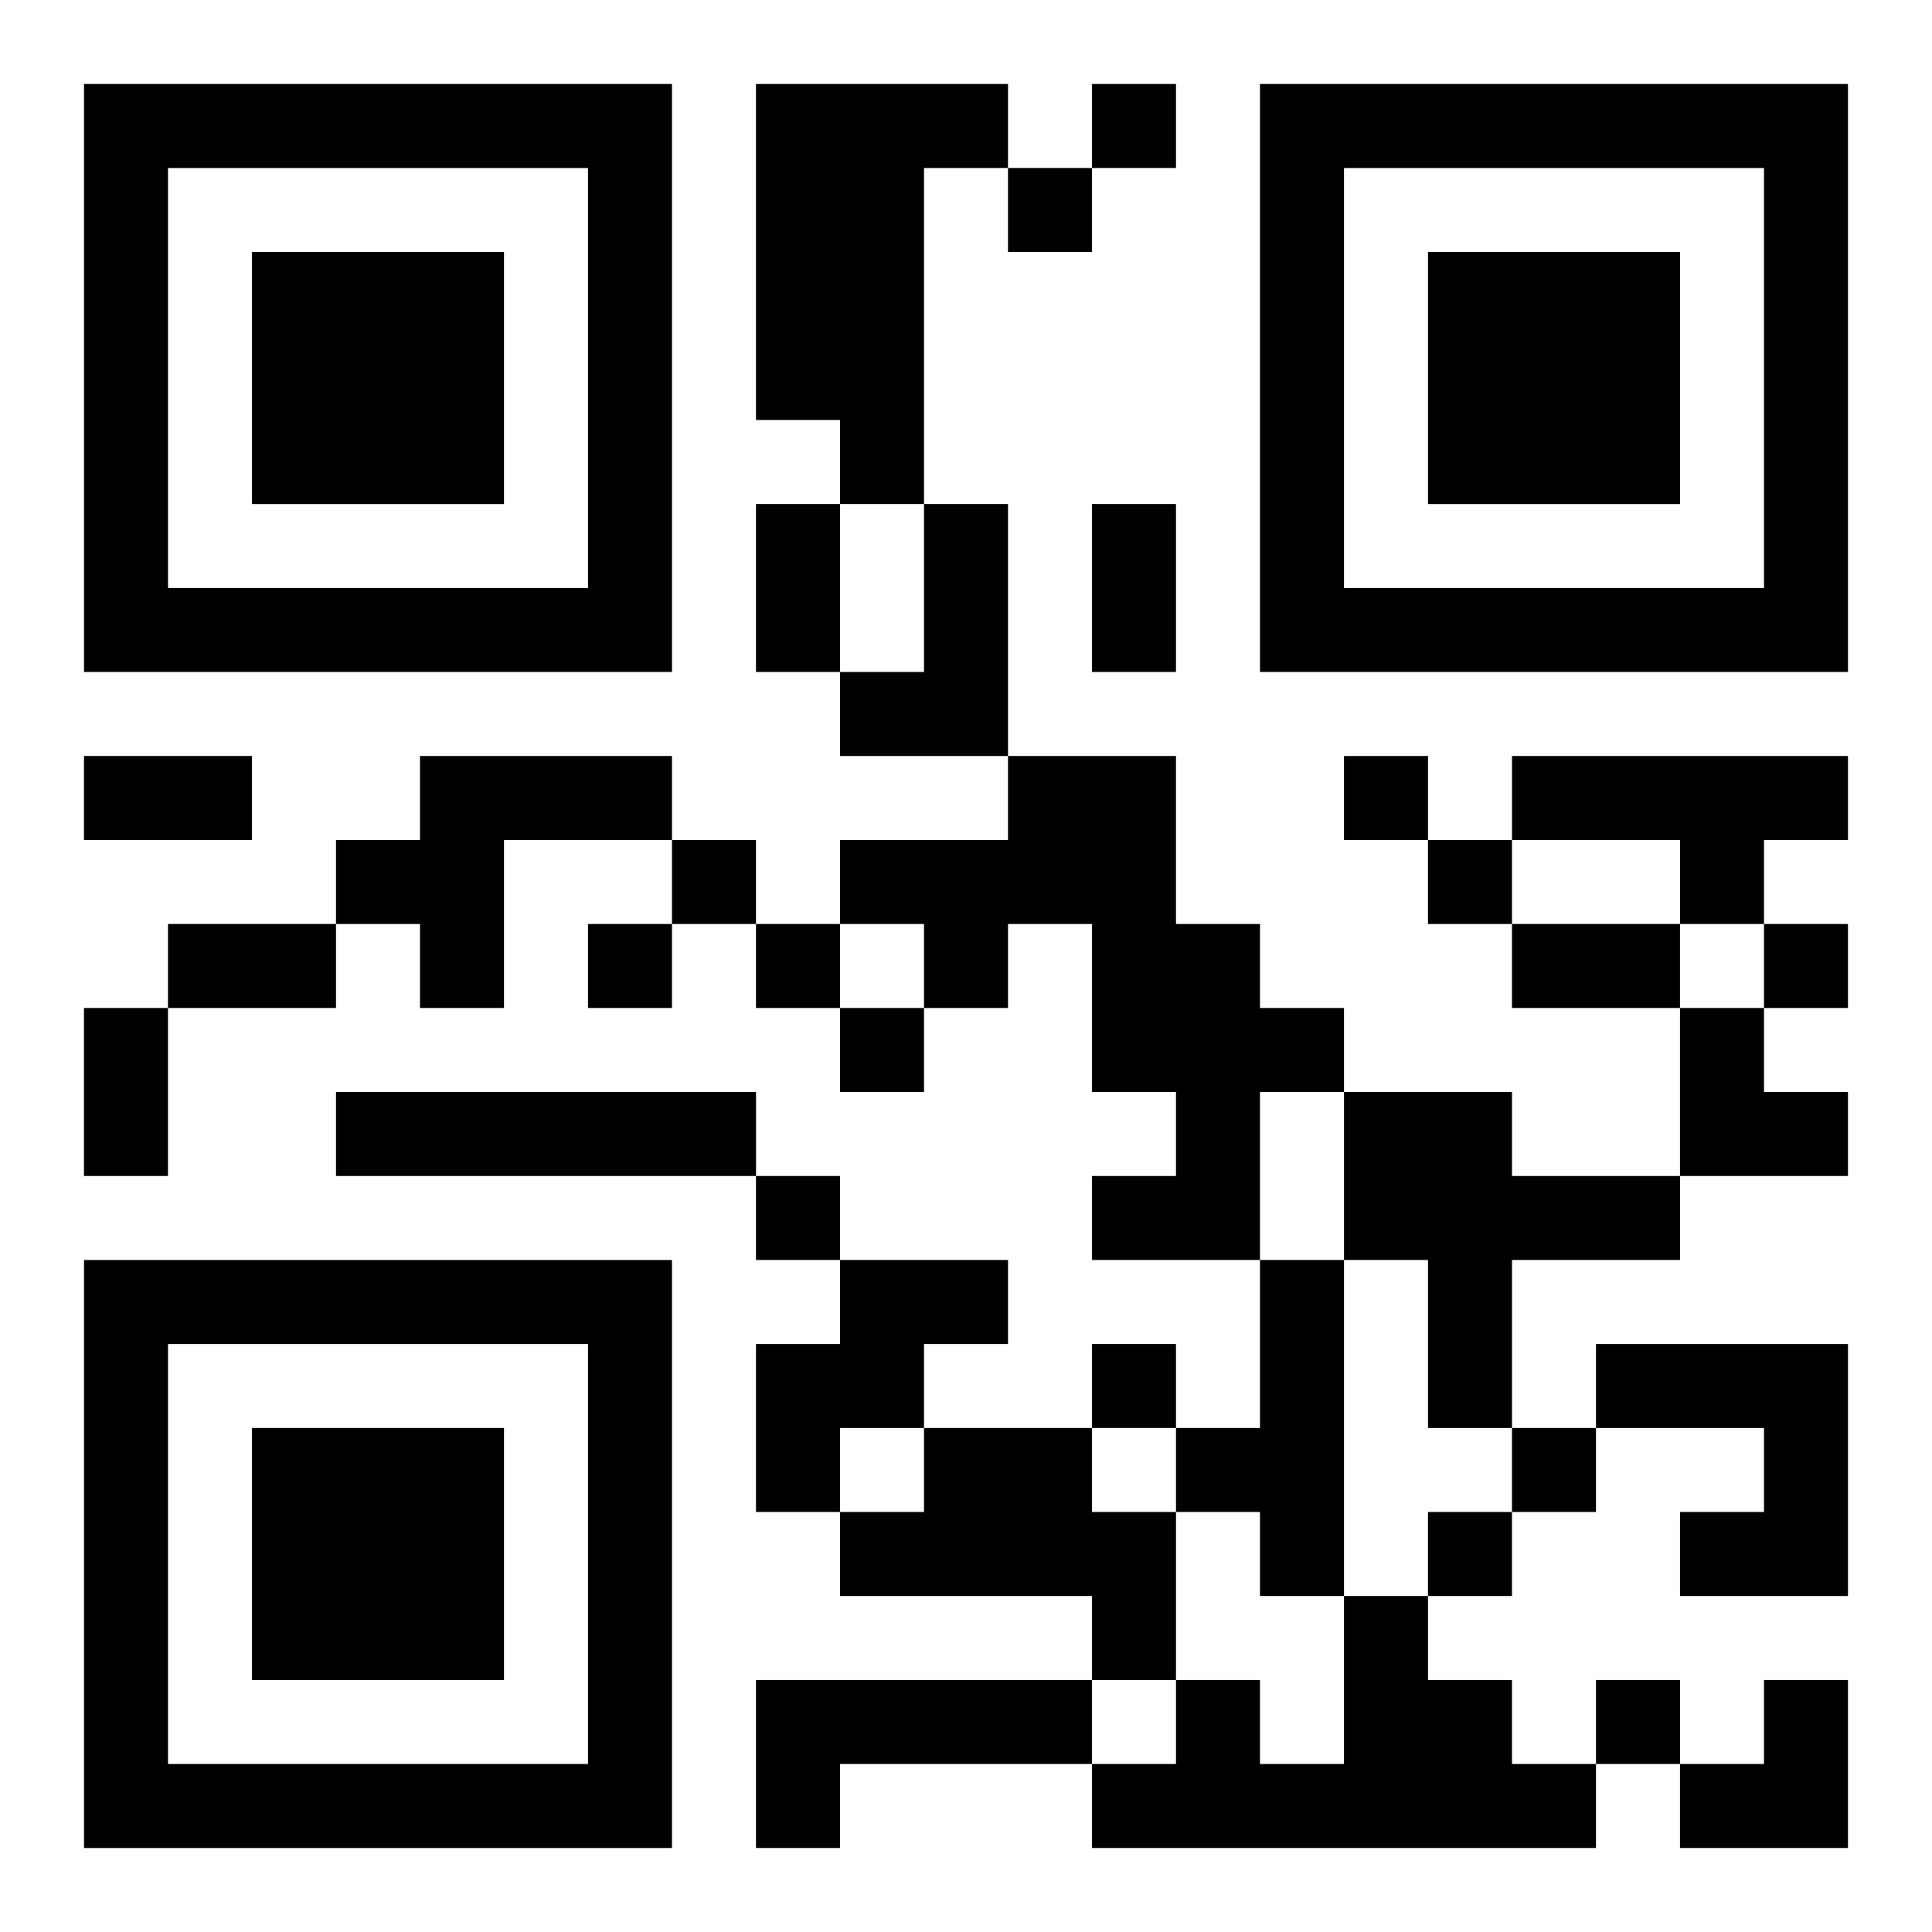
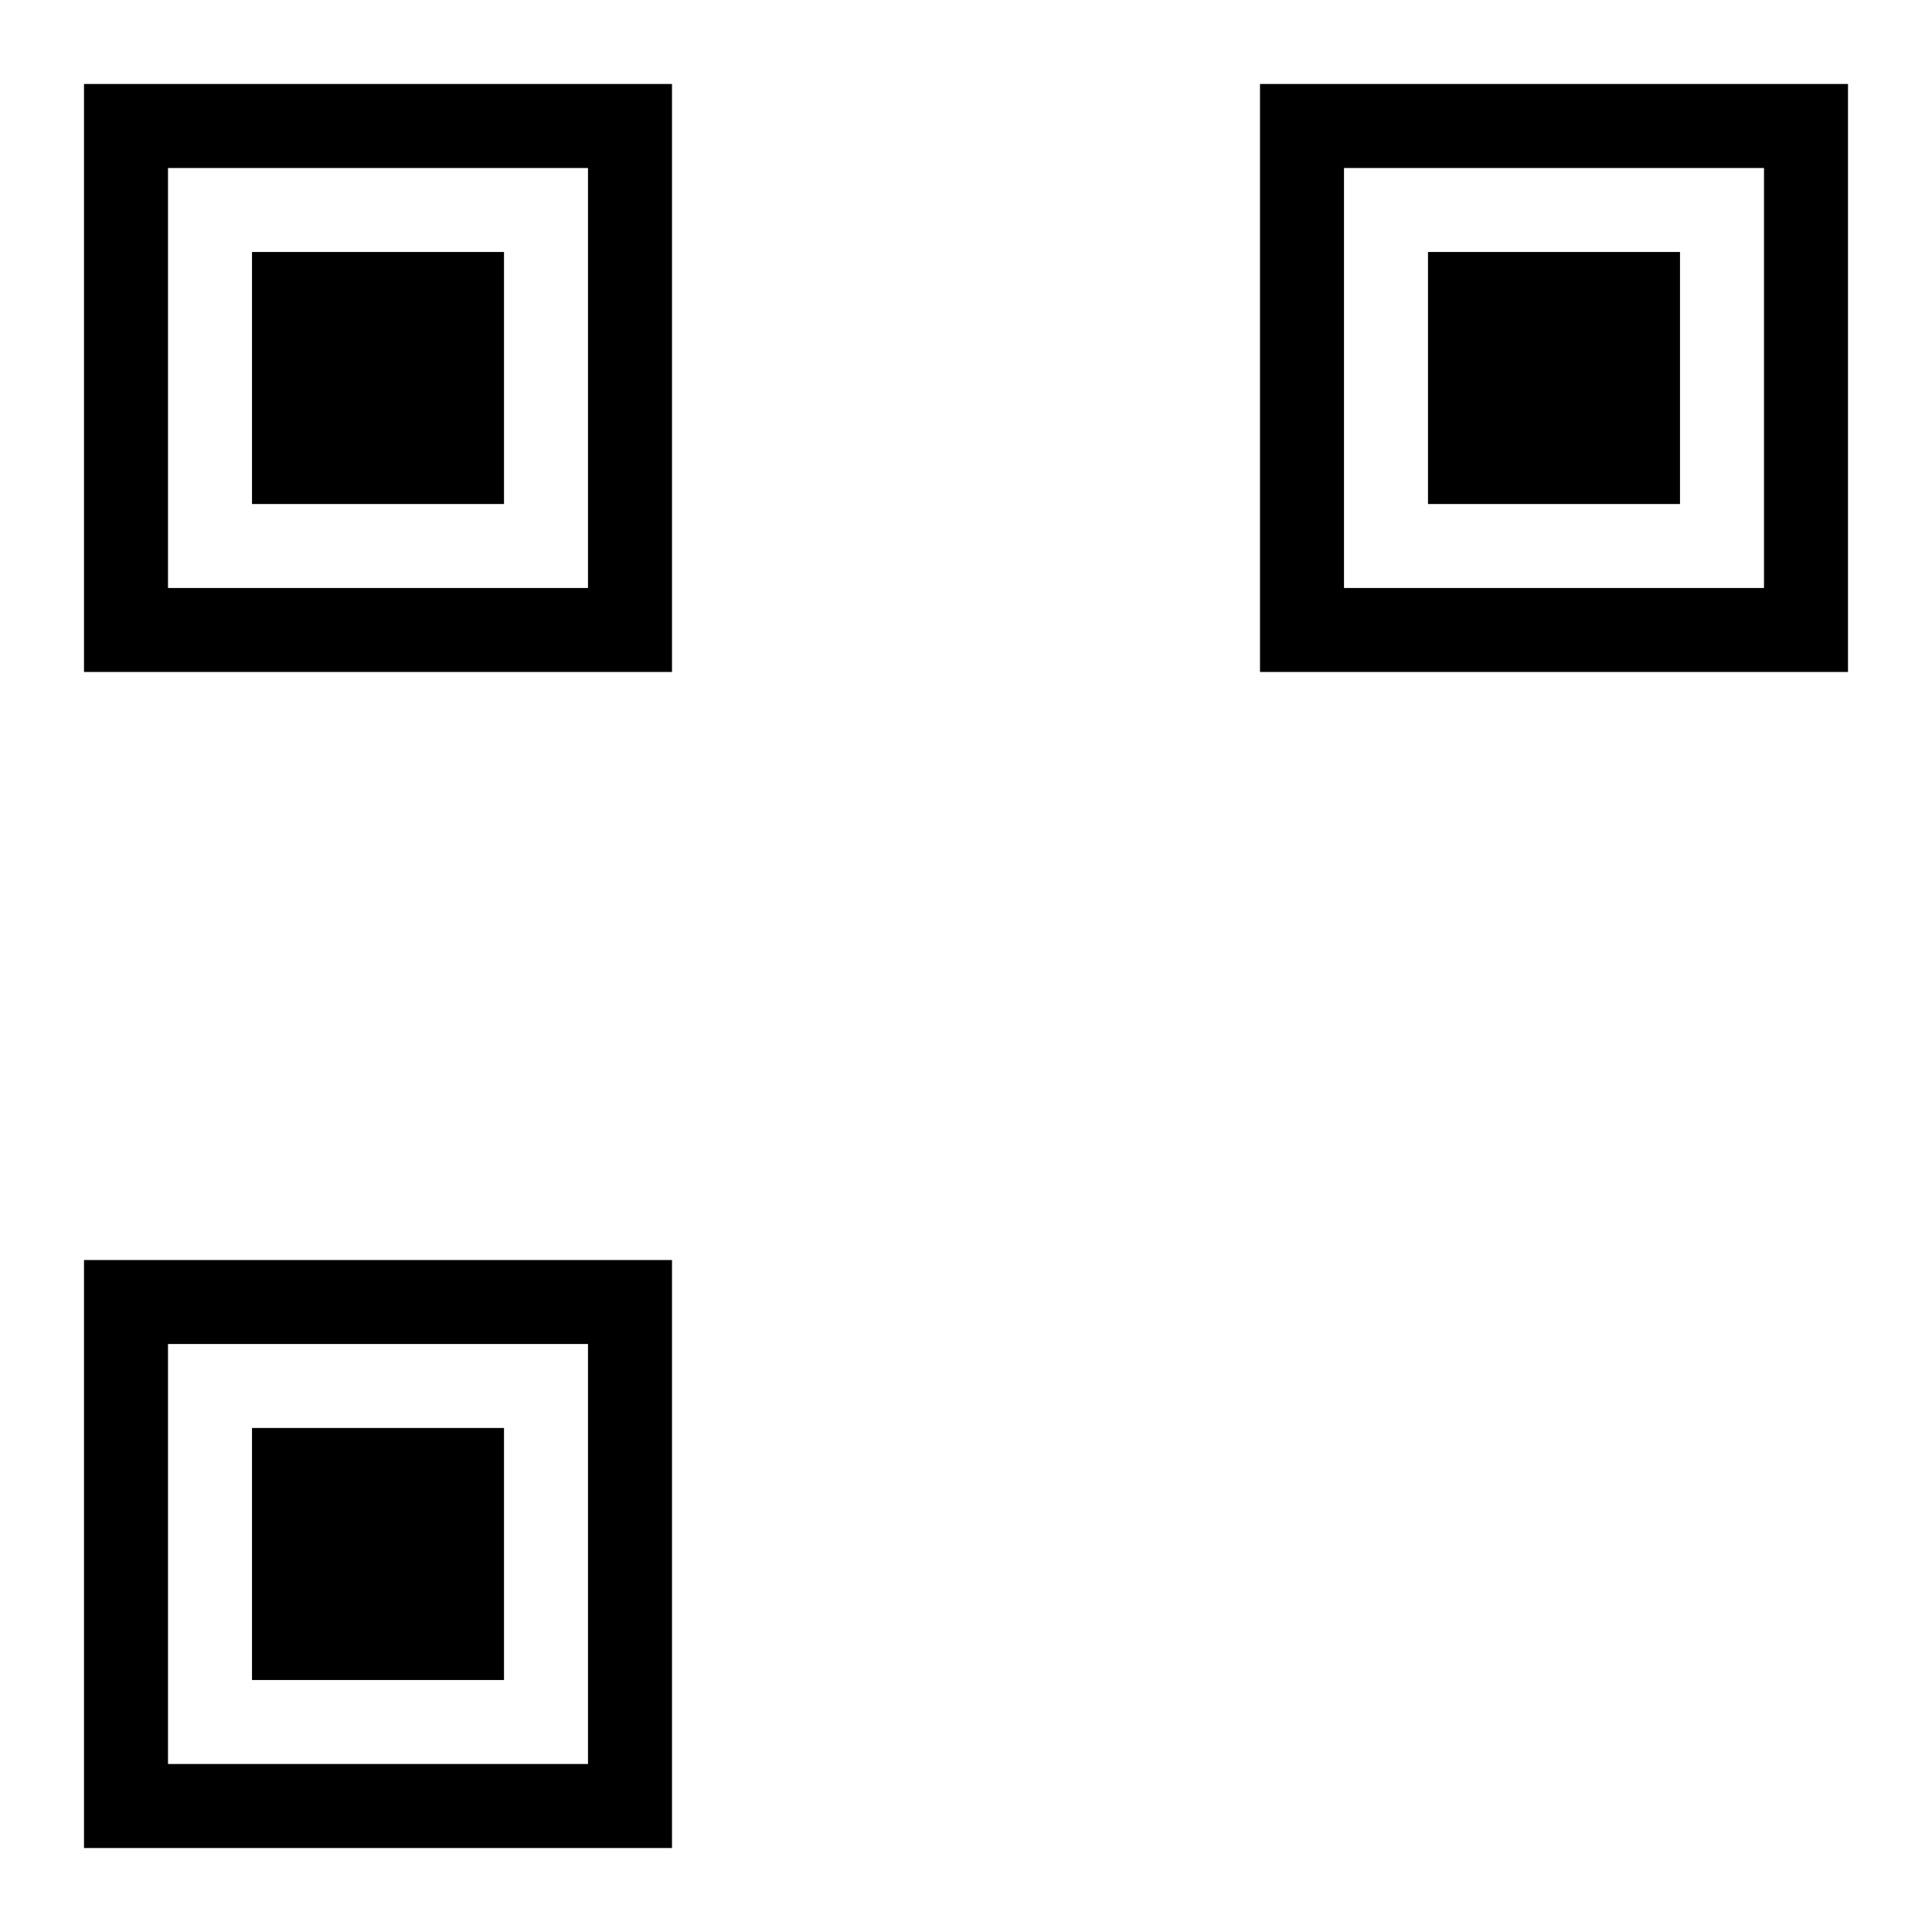
<svg xmlns="http://www.w3.org/2000/svg" xmlns:xlink="http://www.w3.org/1999/xlink" width="250" height="250" baseProfile="full" version="1.1" viewBox="-1 -1 23 23">
  <symbol id="a">
    <path d="m0 7v7h7v-7h-7zm1 1h5v5h-5v-5zm1 1v3h3v-3h-3z" />
  </symbol>
  <use y="-7" xlink:href="#a" />
  <use y="7" xlink:href="#a" />
  <use x="14" y="-7" xlink:href="#a" />
-   <path d="m8 0h3v1h-1v4h-1v-1h-1v-4m2 5h1v3h-2v-1h1v-2m-6 3h3v1h-2v2h-1v-1h-1v-1h1v-1m7 0h2v2h1v1h1v1h-1v2h-2v-1h1v-1h-1v-2h-1v1h-1v-1h-1v-1h2v-1m6 0h4v1h-1v1h-1v-1h-2v-1m-14 4h5v1h-5v-1m12 0h2v1h2v1h-2v2h-1v-2h-1v-2m-6 2h2v1h-1v1h-1v1h-1v-2h1v-1m5 0h1v4h-1v-1h-1v-1h1v-2m4 1h3v3h-2v-1h1v-1h-2v-1m-8 1h2v1h1v2h-1v-1h-3v-1h1v-1m5 2h1v1h1v1h1v1h-6v-1h1v-1h1v1h1v-2m-7 1h4v1h-3v1h-1v-2m4-19v1h1v-1h-1m-1 1v1h1v-1h-1m4 7v1h1v-1h-1m-8 1v1h1v-1h-1m9 0v1h1v-1h-1m-10 1v1h1v-1h-1m2 0v1h1v-1h-1m12 0v1h1v-1h-1m-11 1v1h1v-1h-1m-1 2v1h1v-1h-1m4 2v1h1v-1h-1m5 1v1h1v-1h-1m-1 1v1h1v-1h-1m2 2v1h1v-1h-1m-10-14h1v2h-1v-2m4 0h1v2h-1v-2m-12 3h2v1h-2v-1m1 2h2v1h-2v-1m16 0h2v1h-2v-1m-17 1h1v2h-1v-2m19 0h1v1h1v1h-2zm0 8m1 0h1v2h-2v-1h1z" />
</svg>